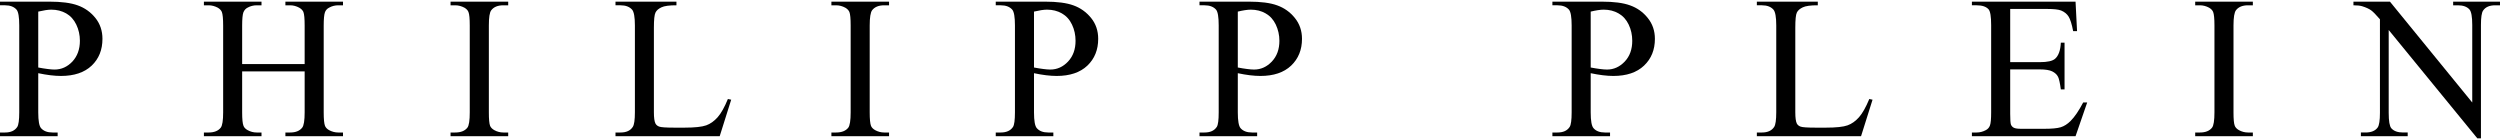
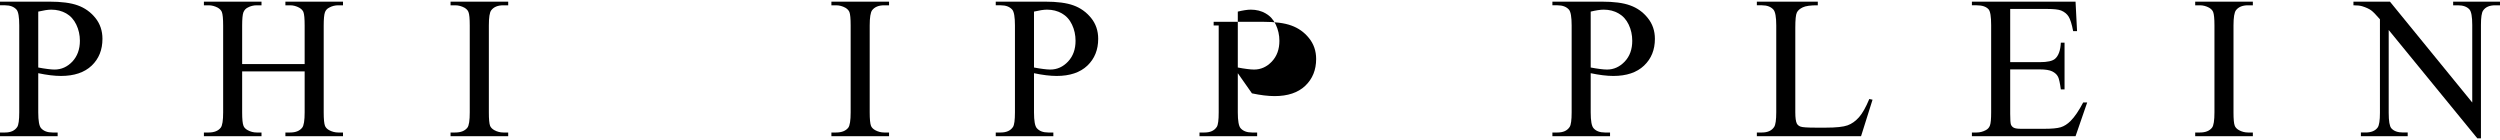
<svg xmlns="http://www.w3.org/2000/svg" xml:space="preserve" width="500px" height="28px" version="1.1" style="shape-rendering:geometricPrecision; text-rendering:geometricPrecision; image-rendering:optimizeQuality; fill-rule:evenodd; clip-rule:evenodd" viewBox="0 0 500 28">
  <defs>
    <style type="text/css">
   
    .fil0 {fill:black;fill-rule:nonzero}
   
  </style>
  </defs>
  <g id="Слой_x0020_1">
    <g id="_676162192">
      <path class="fil0" d="M7.65 13.5c0.71,0.13 1.33,0.24 1.88,0.3 0.54,0.07 0.99,0.11 1.38,0.11 1.38,0 2.57,-0.55 3.57,-1.6 0.99,-1.07 1.5,-2.45 1.5,-4.15 0,-1.15 -0.24,-2.24 -0.72,-3.24 -0.48,-1 -1.15,-1.74 -2.02,-2.24 -0.88,-0.5 -1.87,-0.75 -2.98,-0.75 -0.67,0 -1.54,0.14 -2.61,0.39l0 11.18zm0 1.14l0 7.84c0,1.69 0.19,2.73 0.56,3.15 0.51,0.58 1.27,0.87 2.29,0.87l1.03 0 0 0.74 -11.53 0 0 -0.74 1.02 0c1.13,0 1.94,-0.37 2.43,-1.11 0.26,-0.4 0.4,-1.39 0.4,-2.91l0 -17.39c0,-1.68 -0.18,-2.74 -0.54,-3.16 -0.51,-0.58 -1.28,-0.87 -2.29,-0.87l-1.02 0 0 -0.73 9.86 0c2.41,0 4.3,0.24 5.7,0.75 1.39,0.5 2.56,1.33 3.51,2.5 0.95,1.18 1.42,2.58 1.42,4.19 0,2.19 -0.71,3.98 -2.16,5.36 -1.45,1.37 -3.5,2.06 -6.14,2.06 -0.66,0 -1.36,-0.05 -2.11,-0.14 -0.75,-0.09 -1.56,-0.23 -2.43,-0.41z" />
      <path class="fil0" d="M48.43 12.81l12.5 0 0 -7.69c0,-1.39 -0.08,-2.29 -0.25,-2.72 -0.14,-0.33 -0.41,-0.62 -0.83,-0.86 -0.58,-0.31 -1.18,-0.48 -1.81,-0.48l-0.96 0 0 -0.73 11.52 0 0 0.73 -0.96 0c-0.63,0 -1.24,0.15 -1.8,0.46 -0.42,0.21 -0.72,0.54 -0.86,0.97 -0.15,0.42 -0.24,1.3 -0.24,2.63l0 17.36c0,1.36 0.09,2.25 0.26,2.69 0.13,0.33 0.4,0.62 0.82,0.86 0.58,0.31 1.19,0.47 1.82,0.47l0.96 0 0 0.74 -11.52 0 0 -0.74 0.96 0c1.09,0 1.9,-0.33 2.4,-0.97 0.33,-0.42 0.49,-1.44 0.49,-3.05l0 -8.2 -12.5 0 0 8.2c0,1.36 0.09,2.25 0.27,2.69 0.12,0.33 0.4,0.62 0.83,0.86 0.56,0.31 1.17,0.47 1.8,0.47l0.97 0 0 0.74 -11.52 0 0 -0.74 0.95 0c1.11,0 1.92,-0.33 2.42,-0.97 0.32,-0.42 0.48,-1.44 0.48,-3.05l0 -17.36c0,-1.39 -0.09,-2.29 -0.26,-2.72 -0.13,-0.33 -0.41,-0.62 -0.81,-0.86 -0.59,-0.31 -1.2,-0.48 -1.83,-0.48l-0.95 0 0 -0.73 11.52 0 0 0.73 -0.97 0c-0.63,0 -1.24,0.15 -1.8,0.46 -0.42,0.21 -0.69,0.54 -0.86,0.97 -0.15,0.42 -0.24,1.3 -0.24,2.63l0 7.69z" />
      <path class="fil0" d="M101.64 26.5l0 0.74 -11.53 0 0 -0.74 0.95 0c1.11,0 1.92,-0.33 2.42,-0.97 0.32,-0.42 0.47,-1.44 0.47,-3.05l0 -17.39c0,-1.36 -0.08,-2.26 -0.26,-2.69 -0.12,-0.33 -0.4,-0.62 -0.8,-0.86 -0.59,-0.31 -1.2,-0.48 -1.83,-0.48l-0.95 0 0 -0.73 11.53 0 0 0.73 -0.98 0c-1.1,0 -1.9,0.33 -2.4,0.98 -0.34,0.42 -0.49,1.44 -0.49,3.05l0 17.39c0,1.36 0.08,2.25 0.25,2.69 0.14,0.33 0.41,0.62 0.84,0.86 0.56,0.31 1.17,0.47 1.8,0.47l0.98 0z" />
-       <path class="fil0" d="M145.58 19.8l0.66 0.14 -2.3 7.3 -20.84 0 0 -0.74 1.01 0c1.15,0 1.96,-0.37 2.44,-1.11 0.29,-0.43 0.43,-1.4 0.43,-2.94l0 -17.36c0,-1.67 -0.19,-2.73 -0.56,-3.16 -0.52,-0.58 -1.29,-0.87 -2.31,-0.87l-1.01 0 0 -0.73 12.19 0 0 0.73c-1.43,-0.01 -2.43,0.13 -3.01,0.41 -0.58,0.27 -0.97,0.61 -1.18,1.04 -0.22,0.43 -0.32,1.44 -0.32,3.04l0 16.9c0,1.1 0.1,1.85 0.32,2.27 0.16,0.28 0.4,0.48 0.74,0.6 0.33,0.14 1.36,0.21 3.09,0.21l1.97 0c2.05,0 3.5,-0.16 4.34,-0.46 0.84,-0.3 1.59,-0.84 2.29,-1.62 0.68,-0.77 1.37,-1.99 2.05,-3.65z" />
      <path class="fil0" d="M177.81 26.5l0 0.74 -11.53 0 0 -0.74 0.95 0c1.11,0 1.93,-0.33 2.43,-0.97 0.31,-0.42 0.47,-1.44 0.47,-3.05l0 -17.39c0,-1.36 -0.08,-2.26 -0.25,-2.69 -0.14,-0.33 -0.41,-0.62 -0.82,-0.86 -0.58,-0.31 -1.19,-0.48 -1.83,-0.48l-0.95 0 0 -0.73 11.53 0 0 0.73 -0.97 0c-1.1,0 -1.9,0.33 -2.41,0.98 -0.32,0.42 -0.49,1.44 -0.49,3.05l0 17.39c0,1.36 0.09,2.25 0.26,2.69 0.13,0.33 0.41,0.62 0.83,0.86 0.57,0.31 1.17,0.47 1.81,0.47l0.97 0z" />
      <path class="fil0" d="M206.8 13.5c0.7,0.13 1.33,0.24 1.87,0.3 0.54,0.07 1,0.11 1.38,0.11 1.39,0 2.57,-0.55 3.56,-1.6 1,-1.07 1.5,-2.45 1.5,-4.15 0,-1.15 -0.23,-2.24 -0.71,-3.24 -0.47,-1 -1.15,-1.74 -2.02,-2.24 -0.87,-0.5 -1.87,-0.75 -2.98,-0.75 -0.67,0 -1.54,0.14 -2.6,0.39l0 11.18zm0 1.14l0 7.84c0,1.69 0.19,2.73 0.56,3.15 0.5,0.58 1.26,0.87 2.28,0.87l1.03 0 0 0.74 -11.52 0 0 -0.74 1 0c1.14,0 1.96,-0.37 2.45,-1.11 0.26,-0.4 0.39,-1.39 0.39,-2.91l0 -17.39c0,-1.68 -0.18,-2.74 -0.54,-3.16 -0.51,-0.58 -1.27,-0.87 -2.3,-0.87l-1 0 0 -0.73 9.86 0c2.4,0 4.3,0.24 5.69,0.75 1.39,0.5 2.55,1.33 3.51,2.5 0.96,1.18 1.43,2.58 1.43,4.19 0,2.19 -0.72,3.98 -2.17,5.36 -1.45,1.37 -3.5,2.06 -6.14,2.06 -0.65,0 -1.35,-0.05 -2.11,-0.14 -0.75,-0.09 -1.56,-0.23 -2.42,-0.41z" />
-       <path class="fil0" d="M247.56 13.5c0.7,0.13 1.32,0.24 1.86,0.3 0.55,0.07 1.01,0.11 1.39,0.11 1.38,0 2.56,-0.55 3.56,-1.6 1.01,-1.07 1.51,-2.45 1.51,-4.15 0,-1.15 -0.25,-2.24 -0.72,-3.24 -0.48,-1 -1.15,-1.74 -2.03,-2.24 -0.86,-0.5 -1.86,-0.75 -2.97,-0.75 -0.68,0 -1.55,0.14 -2.6,0.39l0 11.18zm0 1.14l0 7.84c0,1.69 0.19,2.73 0.55,3.15 0.5,0.58 1.27,0.87 2.28,0.87l1.04 0 0 0.74 -11.53 0 0 -0.74 1.01 0c1.14,0 1.95,-0.37 2.44,-1.11 0.27,-0.4 0.39,-1.39 0.39,-2.91l0 -17.39c0,-1.68 -0.17,-2.74 -0.53,-3.16 -0.51,-0.58 -1.28,-0.87 -2.3,-0.87l-1.01 0 0 -0.73 9.86 0c2.41,0 4.31,0.24 5.69,0.75 1.39,0.5 2.57,1.33 3.51,2.5 0.96,1.18 1.44,2.58 1.44,4.19 0,2.19 -0.73,3.98 -2.18,5.36 -1.45,1.37 -3.49,2.06 -6.14,2.06 -0.64,0 -1.35,-0.05 -2.11,-0.14 -0.74,-0.09 -1.56,-0.23 -2.41,-0.41z" />
+       <path class="fil0" d="M247.56 13.5c0.7,0.13 1.32,0.24 1.86,0.3 0.55,0.07 1.01,0.11 1.39,0.11 1.38,0 2.56,-0.55 3.56,-1.6 1.01,-1.07 1.51,-2.45 1.51,-4.15 0,-1.15 -0.25,-2.24 -0.72,-3.24 -0.48,-1 -1.15,-1.74 -2.03,-2.24 -0.86,-0.5 -1.86,-0.75 -2.97,-0.75 -0.68,0 -1.55,0.14 -2.6,0.39l0 11.18zm0 1.14l0 7.84c0,1.69 0.19,2.73 0.55,3.15 0.5,0.58 1.27,0.87 2.28,0.87l1.04 0 0 0.74 -11.53 0 0 -0.74 1.01 0c1.14,0 1.95,-0.37 2.44,-1.11 0.27,-0.4 0.39,-1.39 0.39,-2.91l0 -17.39l-1.01 0 0 -0.73 9.86 0c2.41,0 4.31,0.24 5.69,0.75 1.39,0.5 2.57,1.33 3.51,2.5 0.96,1.18 1.44,2.58 1.44,4.19 0,2.19 -0.73,3.98 -2.18,5.36 -1.45,1.37 -3.49,2.06 -6.14,2.06 -0.64,0 -1.35,-0.05 -2.11,-0.14 -0.74,-0.09 -1.56,-0.23 -2.41,-0.41z" />
      <path class="fil0" d="M318.14 13.5c0.7,0.13 1.33,0.24 1.87,0.3 0.54,0.07 1,0.11 1.39,0.11 1.37,0 2.55,-0.55 3.55,-1.6 1.01,-1.07 1.5,-2.45 1.5,-4.15 0,-1.15 -0.23,-2.24 -0.71,-3.24 -0.48,-1 -1.15,-1.74 -2.03,-2.24 -0.86,-0.5 -1.86,-0.75 -2.97,-0.75 -0.68,0 -1.55,0.14 -2.6,0.39l0 11.18zm0 1.14l0 7.84c0,1.69 0.19,2.73 0.56,3.15 0.49,0.58 1.26,0.87 2.28,0.87l1.03 0 0 0.74 -11.53 0 0 -0.74 1.02 0c1.14,0 1.95,-0.37 2.43,-1.11 0.27,-0.4 0.4,-1.39 0.4,-2.91l0 -17.39c0,-1.68 -0.18,-2.74 -0.54,-3.16 -0.51,-0.58 -1.28,-0.87 -2.29,-0.87l-1.02 0 0 -0.73 9.86 0c2.41,0 4.31,0.24 5.69,0.75 1.4,0.5 2.57,1.33 3.51,2.5 0.96,1.18 1.44,2.58 1.44,4.19 0,2.19 -0.72,3.98 -2.18,5.36 -1.45,1.37 -3.49,2.06 -6.14,2.06 -0.65,0 -1.35,-0.05 -2.09,-0.14 -0.76,-0.09 -1.56,-0.23 -2.43,-0.41z" />
      <path class="fil0" d="M373.86 19.8l0.65 0.14 -2.3 7.3 -20.84 0 0 -0.74 1.02 0c1.14,0 1.95,-0.37 2.44,-1.11 0.28,-0.43 0.42,-1.4 0.42,-2.94l0 -17.36c0,-1.67 -0.19,-2.73 -0.56,-3.16 -0.51,-0.58 -1.28,-0.87 -2.3,-0.87l-1.02 0 0 -0.73 12.19 0 0 0.73c-1.43,-0.01 -2.43,0.13 -3.01,0.41 -0.57,0.27 -0.97,0.61 -1.18,1.04 -0.21,0.43 -0.31,1.44 -0.31,3.04l0 16.9c0,1.1 0.1,1.85 0.31,2.27 0.16,0.28 0.4,0.48 0.74,0.6 0.33,0.14 1.36,0.21 3.09,0.21l1.97 0c2.06,0 3.51,-0.16 4.34,-0.46 0.84,-0.3 1.59,-0.84 2.29,-1.62 0.68,-0.77 1.37,-1.99 2.06,-3.65z" />
      <path class="fil0" d="M402.04 1.79l0 10.64 5.91 0c1.53,0 2.56,-0.22 3.08,-0.69 0.68,-0.6 1.07,-1.69 1.14,-3.21l0.74 0 0 9.35 -0.74 0c-0.18,-1.31 -0.37,-2.14 -0.55,-2.5 -0.24,-0.48 -0.63,-0.83 -1.17,-1.1 -0.54,-0.27 -1.38,-0.4 -2.5,-0.4l-5.91 0 0 8.86c0,1.2 0.05,1.93 0.15,2.18 0.11,0.27 0.29,0.47 0.56,0.62 0.27,0.15 0.77,0.22 1.51,0.22l4.56 0c1.53,0 2.63,-0.1 3.32,-0.31 0.69,-0.21 1.35,-0.63 1.98,-1.26 0.82,-0.82 1.65,-2.05 2.52,-3.7l0.8 0 -2.33 6.75 -20.73 0 0 -0.74 0.95 0c0.64,0 1.24,-0.16 1.81,-0.46 0.42,-0.21 0.7,-0.53 0.85,-0.95 0.16,-0.42 0.24,-1.29 0.24,-2.6l0 -17.47c0,-1.72 -0.17,-2.76 -0.52,-3.16 -0.48,-0.53 -1.26,-0.8 -2.38,-0.8l-0.95 0 0 -0.73 20.73 0 0.3 5.9 -0.78 0c-0.27,-1.43 -0.58,-2.4 -0.92,-2.93 -0.33,-0.52 -0.83,-0.93 -1.49,-1.2 -0.54,-0.21 -1.47,-0.31 -2.8,-0.31l-7.38 0z" />
      <path class="fil0" d="M450.57 26.5l0 0.74 -11.53 0 0 -0.74 0.96 0c1.1,0 1.91,-0.33 2.41,-0.97 0.32,-0.42 0.48,-1.44 0.48,-3.05l0 -17.39c0,-1.36 -0.09,-2.26 -0.26,-2.69 -0.13,-0.33 -0.4,-0.62 -0.81,-0.86 -0.58,-0.31 -1.19,-0.48 -1.82,-0.48l-0.96 0 0 -0.73 11.53 0 0 0.73 -0.97 0c-1.1,0 -1.9,0.33 -2.4,0.98 -0.33,0.42 -0.5,1.44 -0.5,3.05l0 17.39c0,1.36 0.08,2.25 0.26,2.69 0.13,0.33 0.41,0.62 0.83,0.86 0.57,0.31 1.17,0.47 1.81,0.47l0.97 0z" />
      <path class="fil0" d="M470.69 0.33l7.3 0 16.46 20.17 0 -15.51c0,-1.65 -0.19,-2.68 -0.56,-3.1 -0.49,-0.55 -1.27,-0.83 -2.32,-0.83l-0.94 0 0 -0.73 9.37 0 0 0.73 -0.96 0c-1.13,0 -1.93,0.34 -2.41,1.04 -0.3,0.42 -0.44,1.38 -0.44,2.89l0 22.68 -0.72 0 -17.73 -21.67 0 16.57c0,1.66 0.18,2.69 0.53,3.09 0.5,0.56 1.28,0.84 2.33,0.84l0.94 0 0 0.74 -9.36 0 0 -0.74 0.93 0c1.16,0 1.97,-0.35 2.44,-1.02 0.29,-0.43 0.44,-1.4 0.44,-2.91l0 -18.71c-0.78,-0.91 -1.37,-1.51 -1.77,-1.8 -0.41,-0.29 -1,-0.57 -1.78,-0.81 -0.38,-0.12 -0.97,-0.19 -1.75,-0.19l0 -0.73z" />
    </g>
  </g>
</svg>